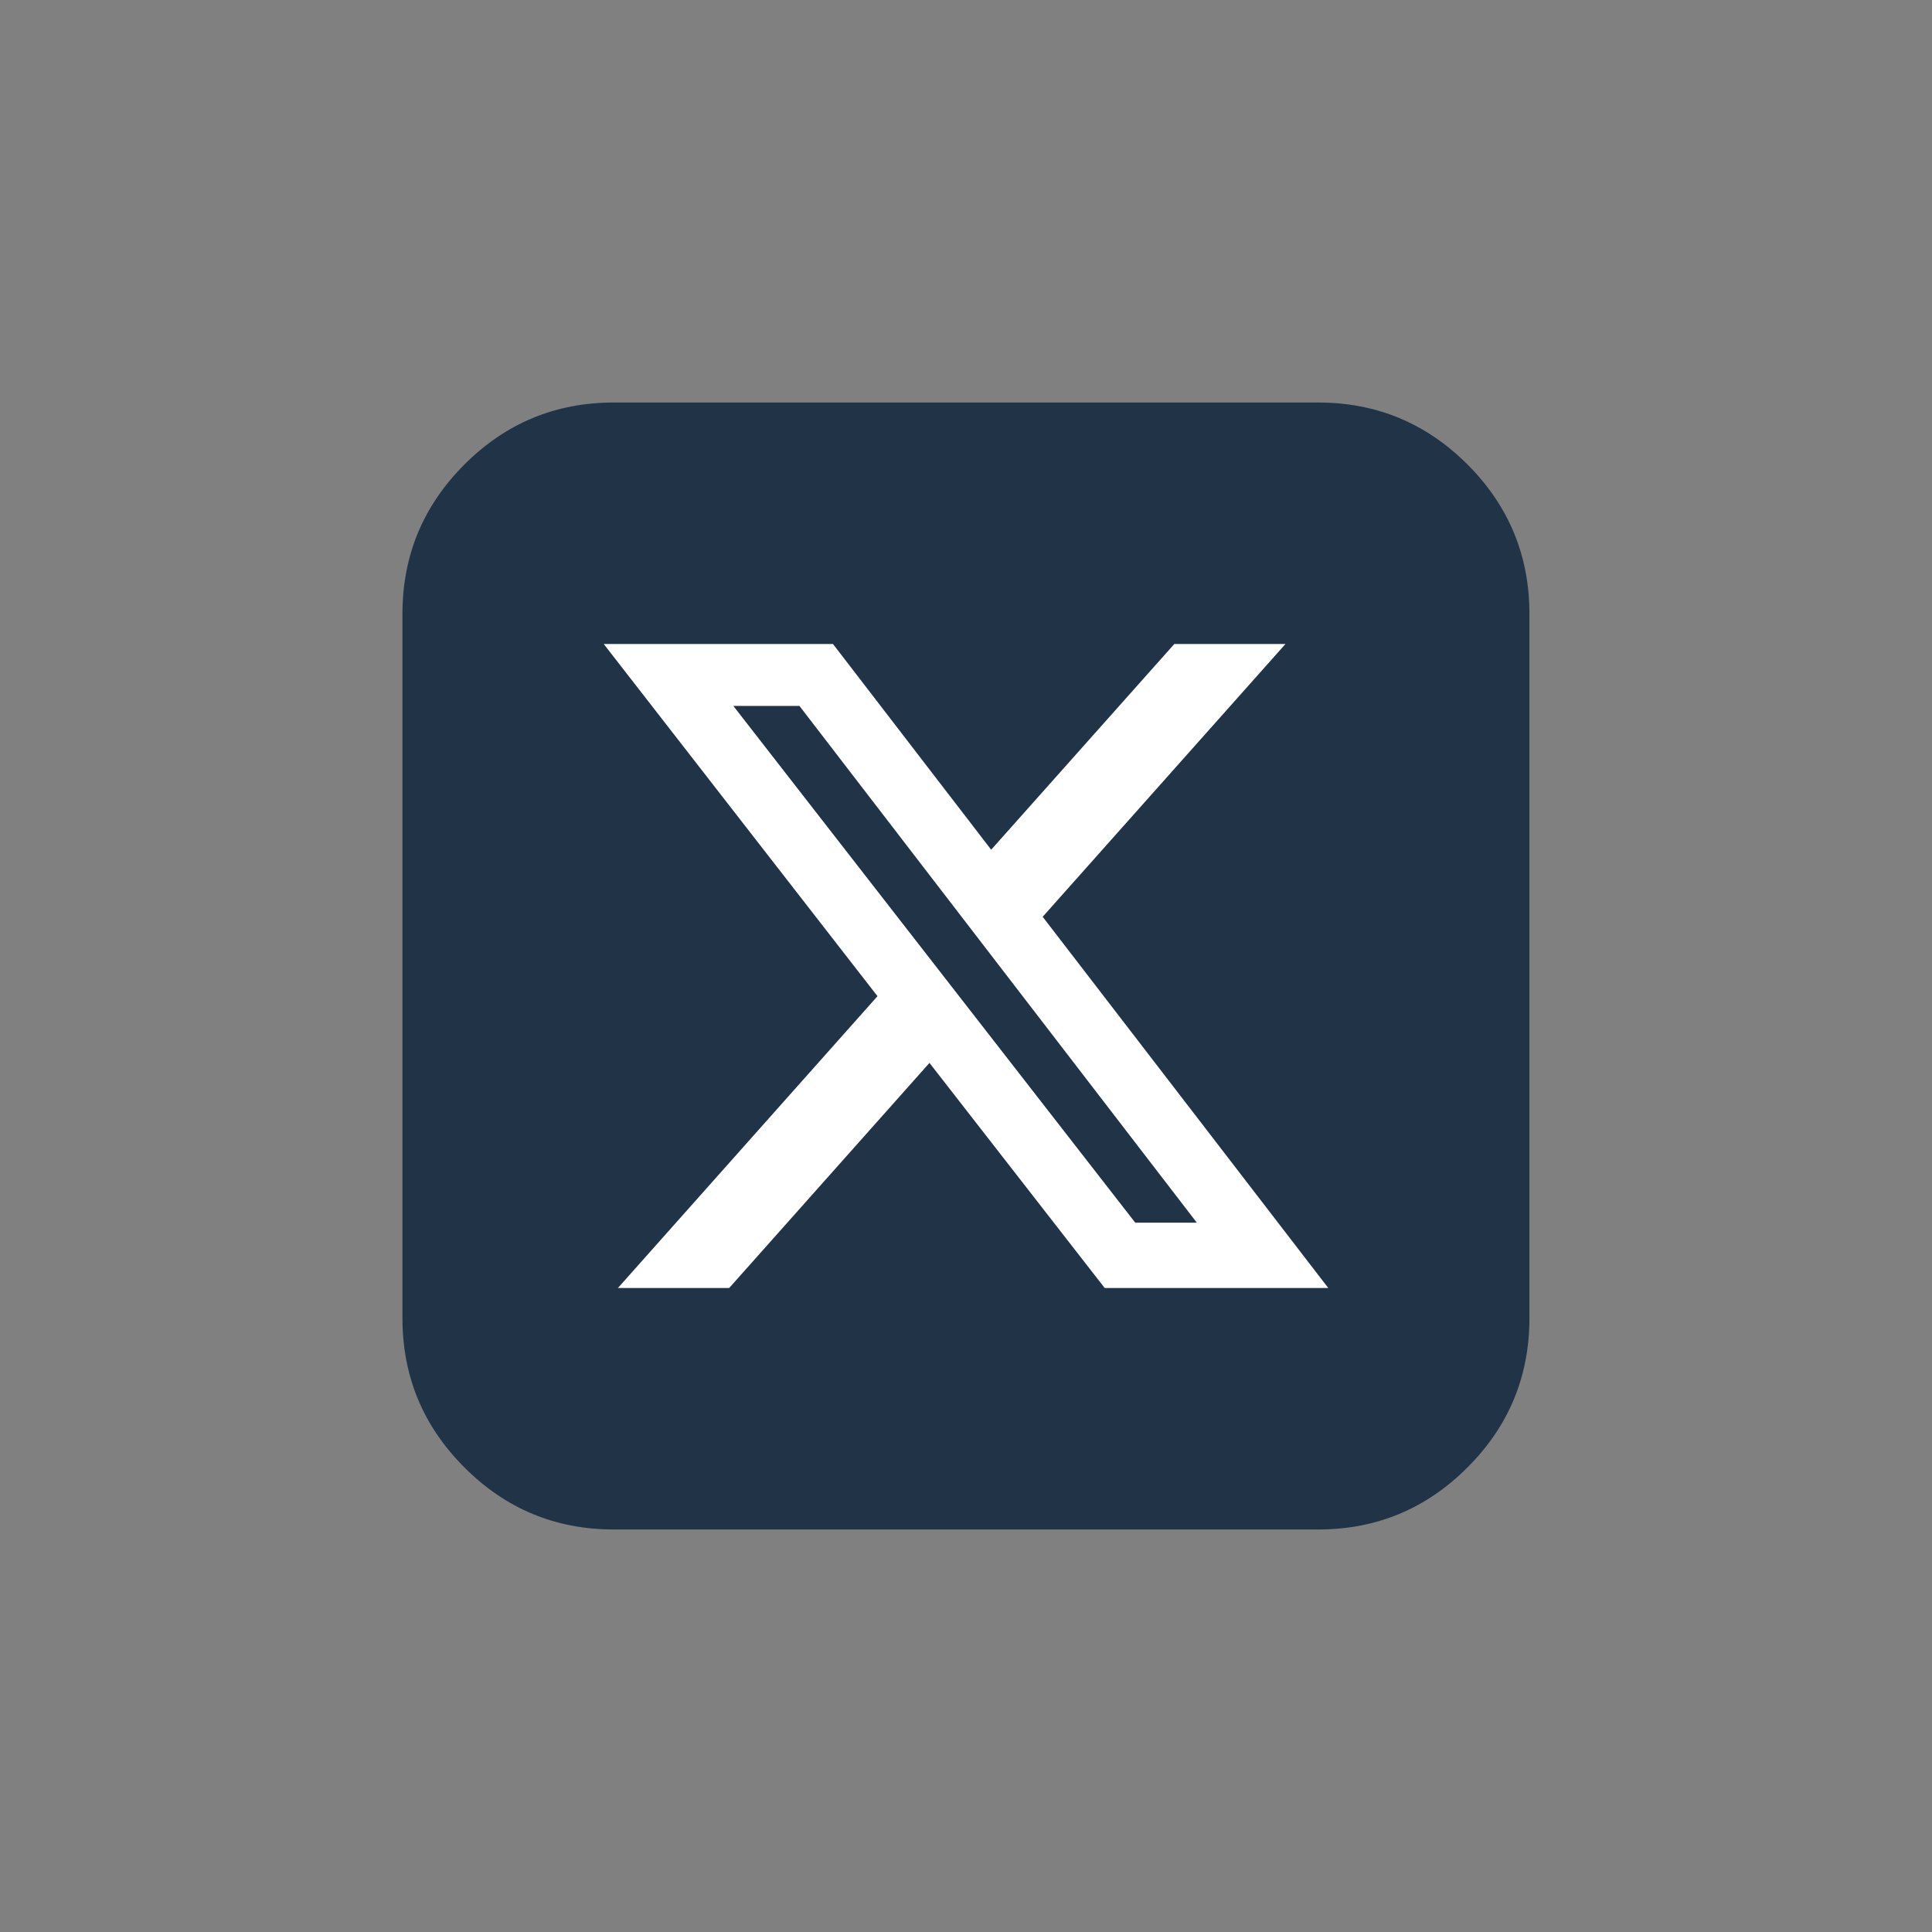
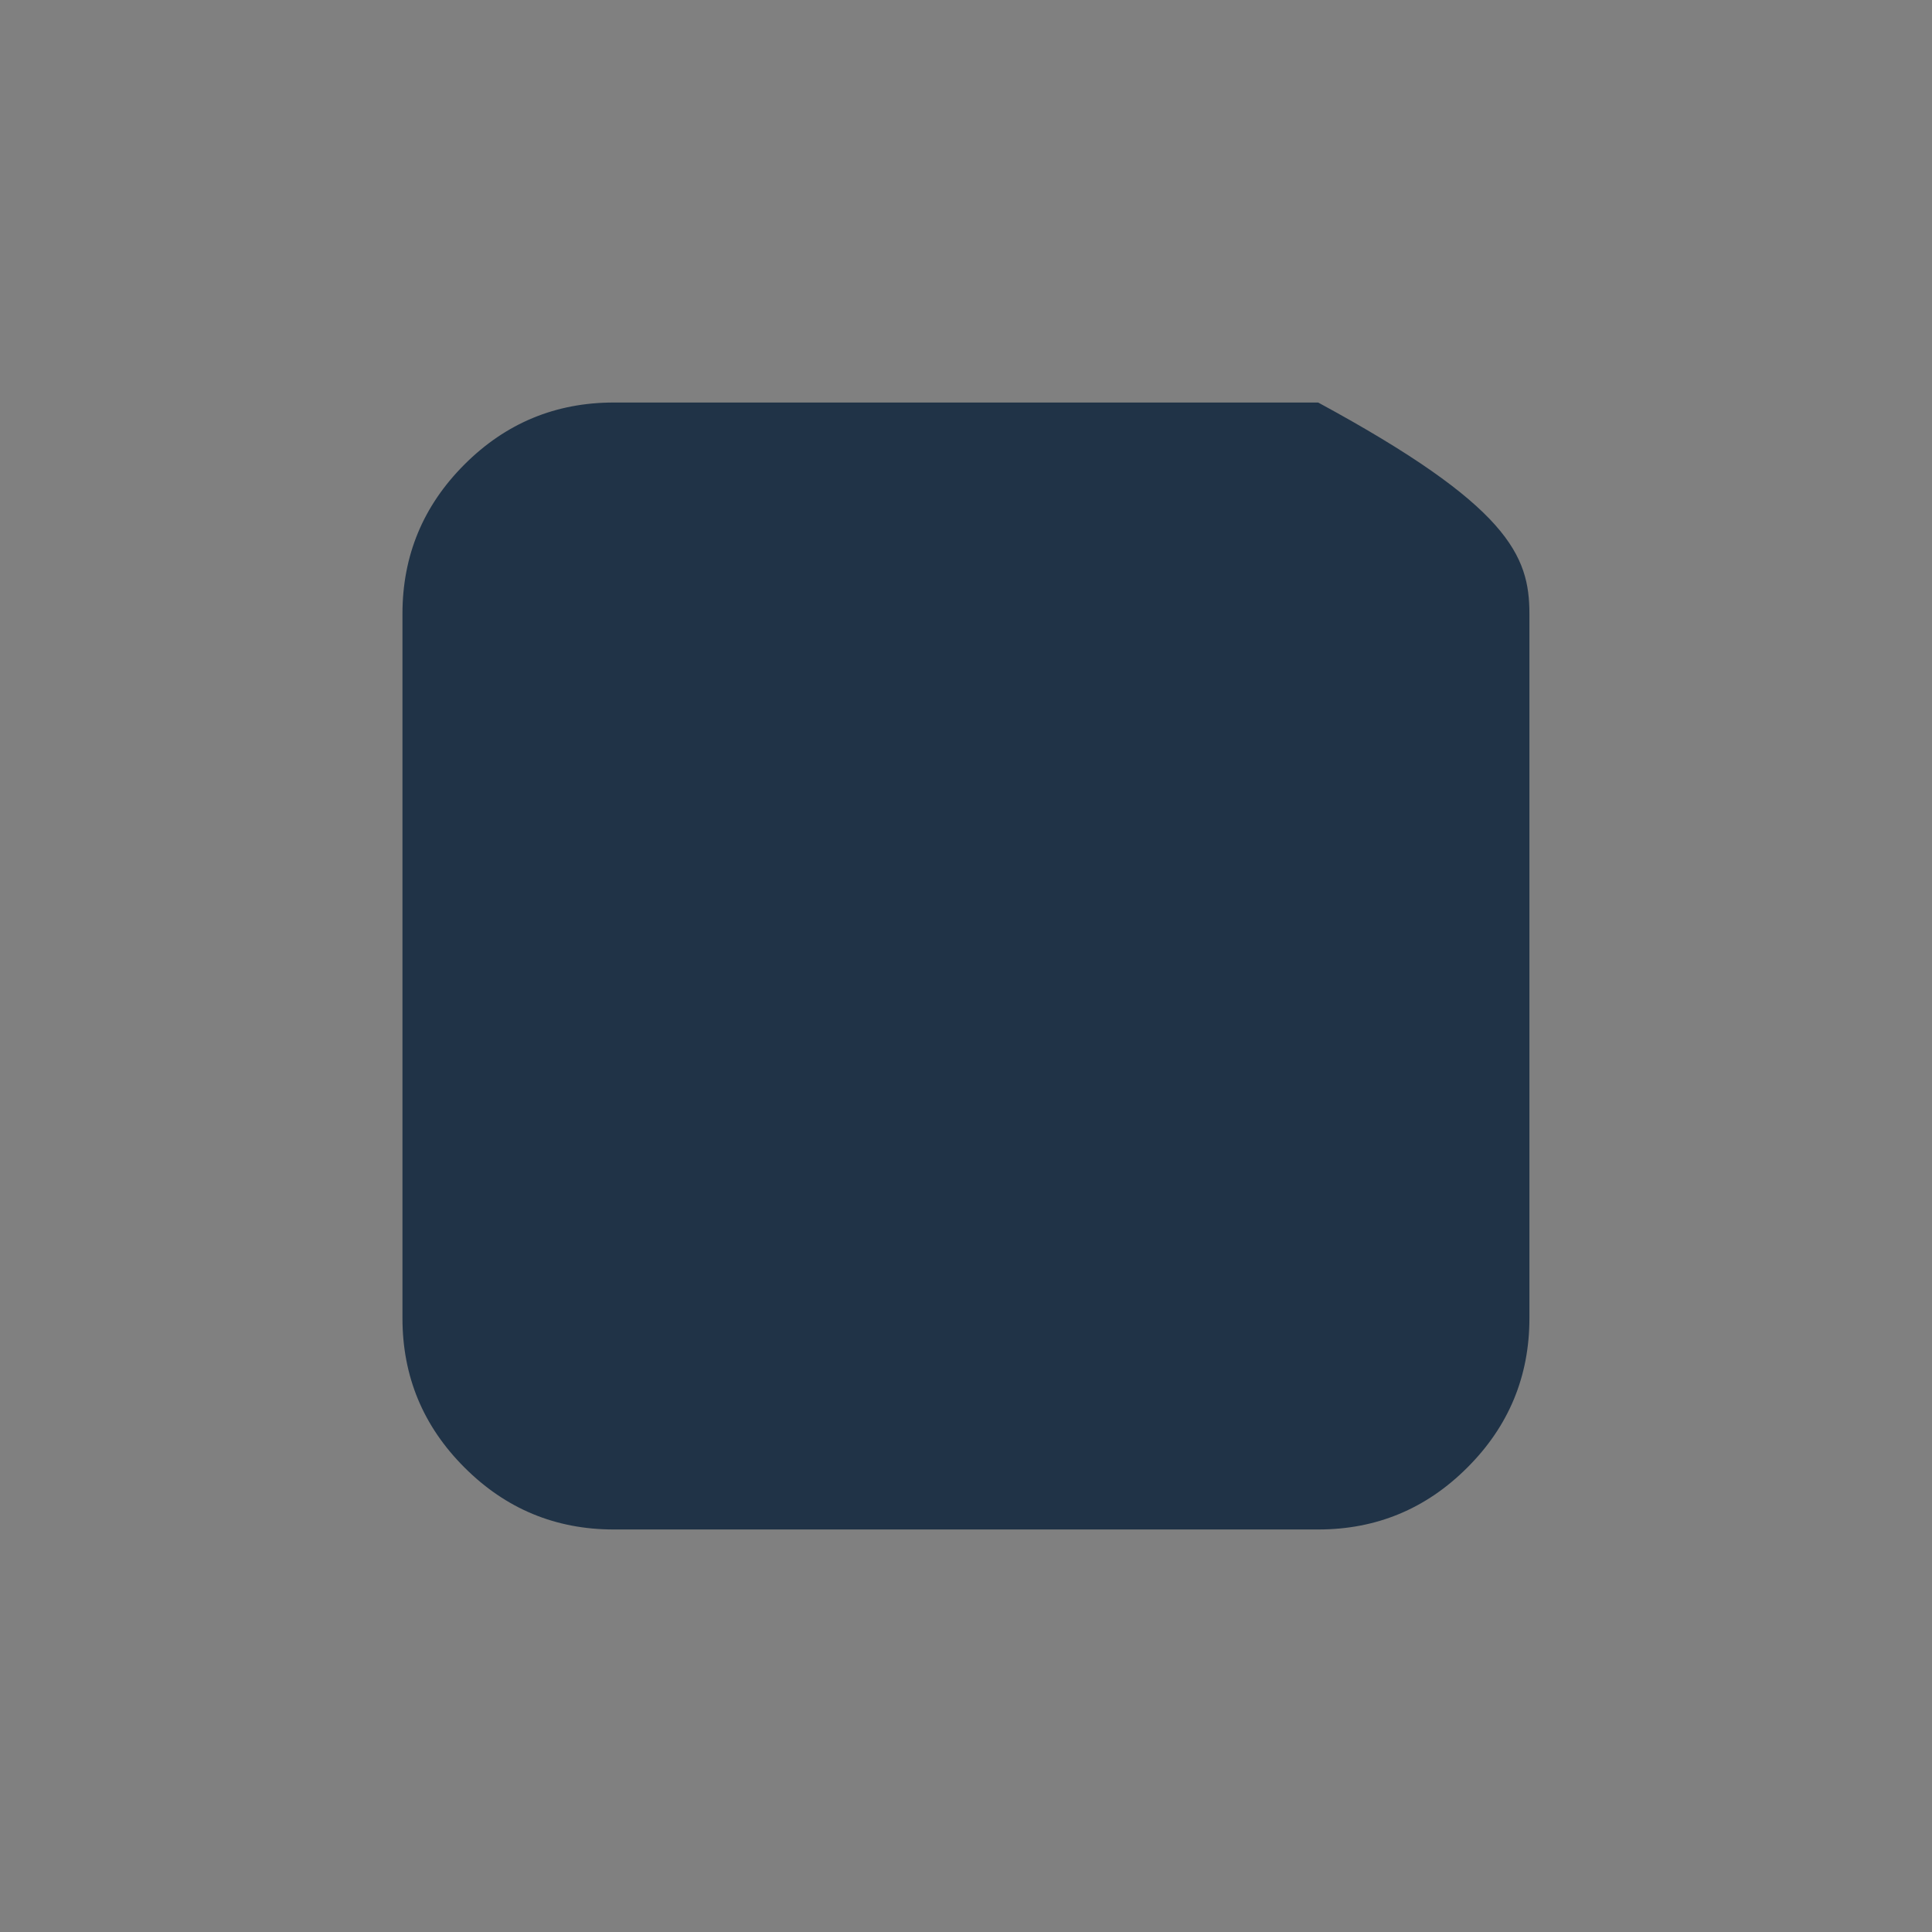
<svg xmlns="http://www.w3.org/2000/svg" width="32" height="32" viewBox="0 0 32 32" fill="none">
  <rect x="0" y="0" width="32" height="32" fill="#808080" stroke="none" />
-   <path d="M21.833 6.667C22.797 6.667 23.621 7.009 24.306 7.693C24.99 8.378 25.332 9.203 25.332 10.167V21.833C25.332 22.797 24.99 23.622 24.305 24.306C23.621 24.991 22.797 25.333 21.833 25.333H10.166C9.202 25.333 8.377 24.991 7.693 24.306C7.008 23.622 6.666 22.797 6.666 21.833V10.167C6.666 9.203 7.008 8.378 7.693 7.693C8.377 7.009 9.202 6.667 10.166 6.667H21.833Z" fill="#203347" />
-   <path d="M19.45 10.667H21.291L17.27 15.185L22 21.333H18.297L15.395 17.605L12.078 21.333H10.235L14.534 16.5L10 10.667H13.797L16.417 14.074L19.45 10.667ZM18.803 20.251H19.823L13.241 11.692H12.146L18.803 20.251Z" fill="white" />
+   <path d="M21.833 6.667C24.99 8.378 25.332 9.203 25.332 10.167V21.833C25.332 22.797 24.99 23.622 24.305 24.306C23.621 24.991 22.797 25.333 21.833 25.333H10.166C9.202 25.333 8.377 24.991 7.693 24.306C7.008 23.622 6.666 22.797 6.666 21.833V10.167C6.666 9.203 7.008 8.378 7.693 7.693C8.377 7.009 9.202 6.667 10.166 6.667H21.833Z" fill="#203347" />
</svg>